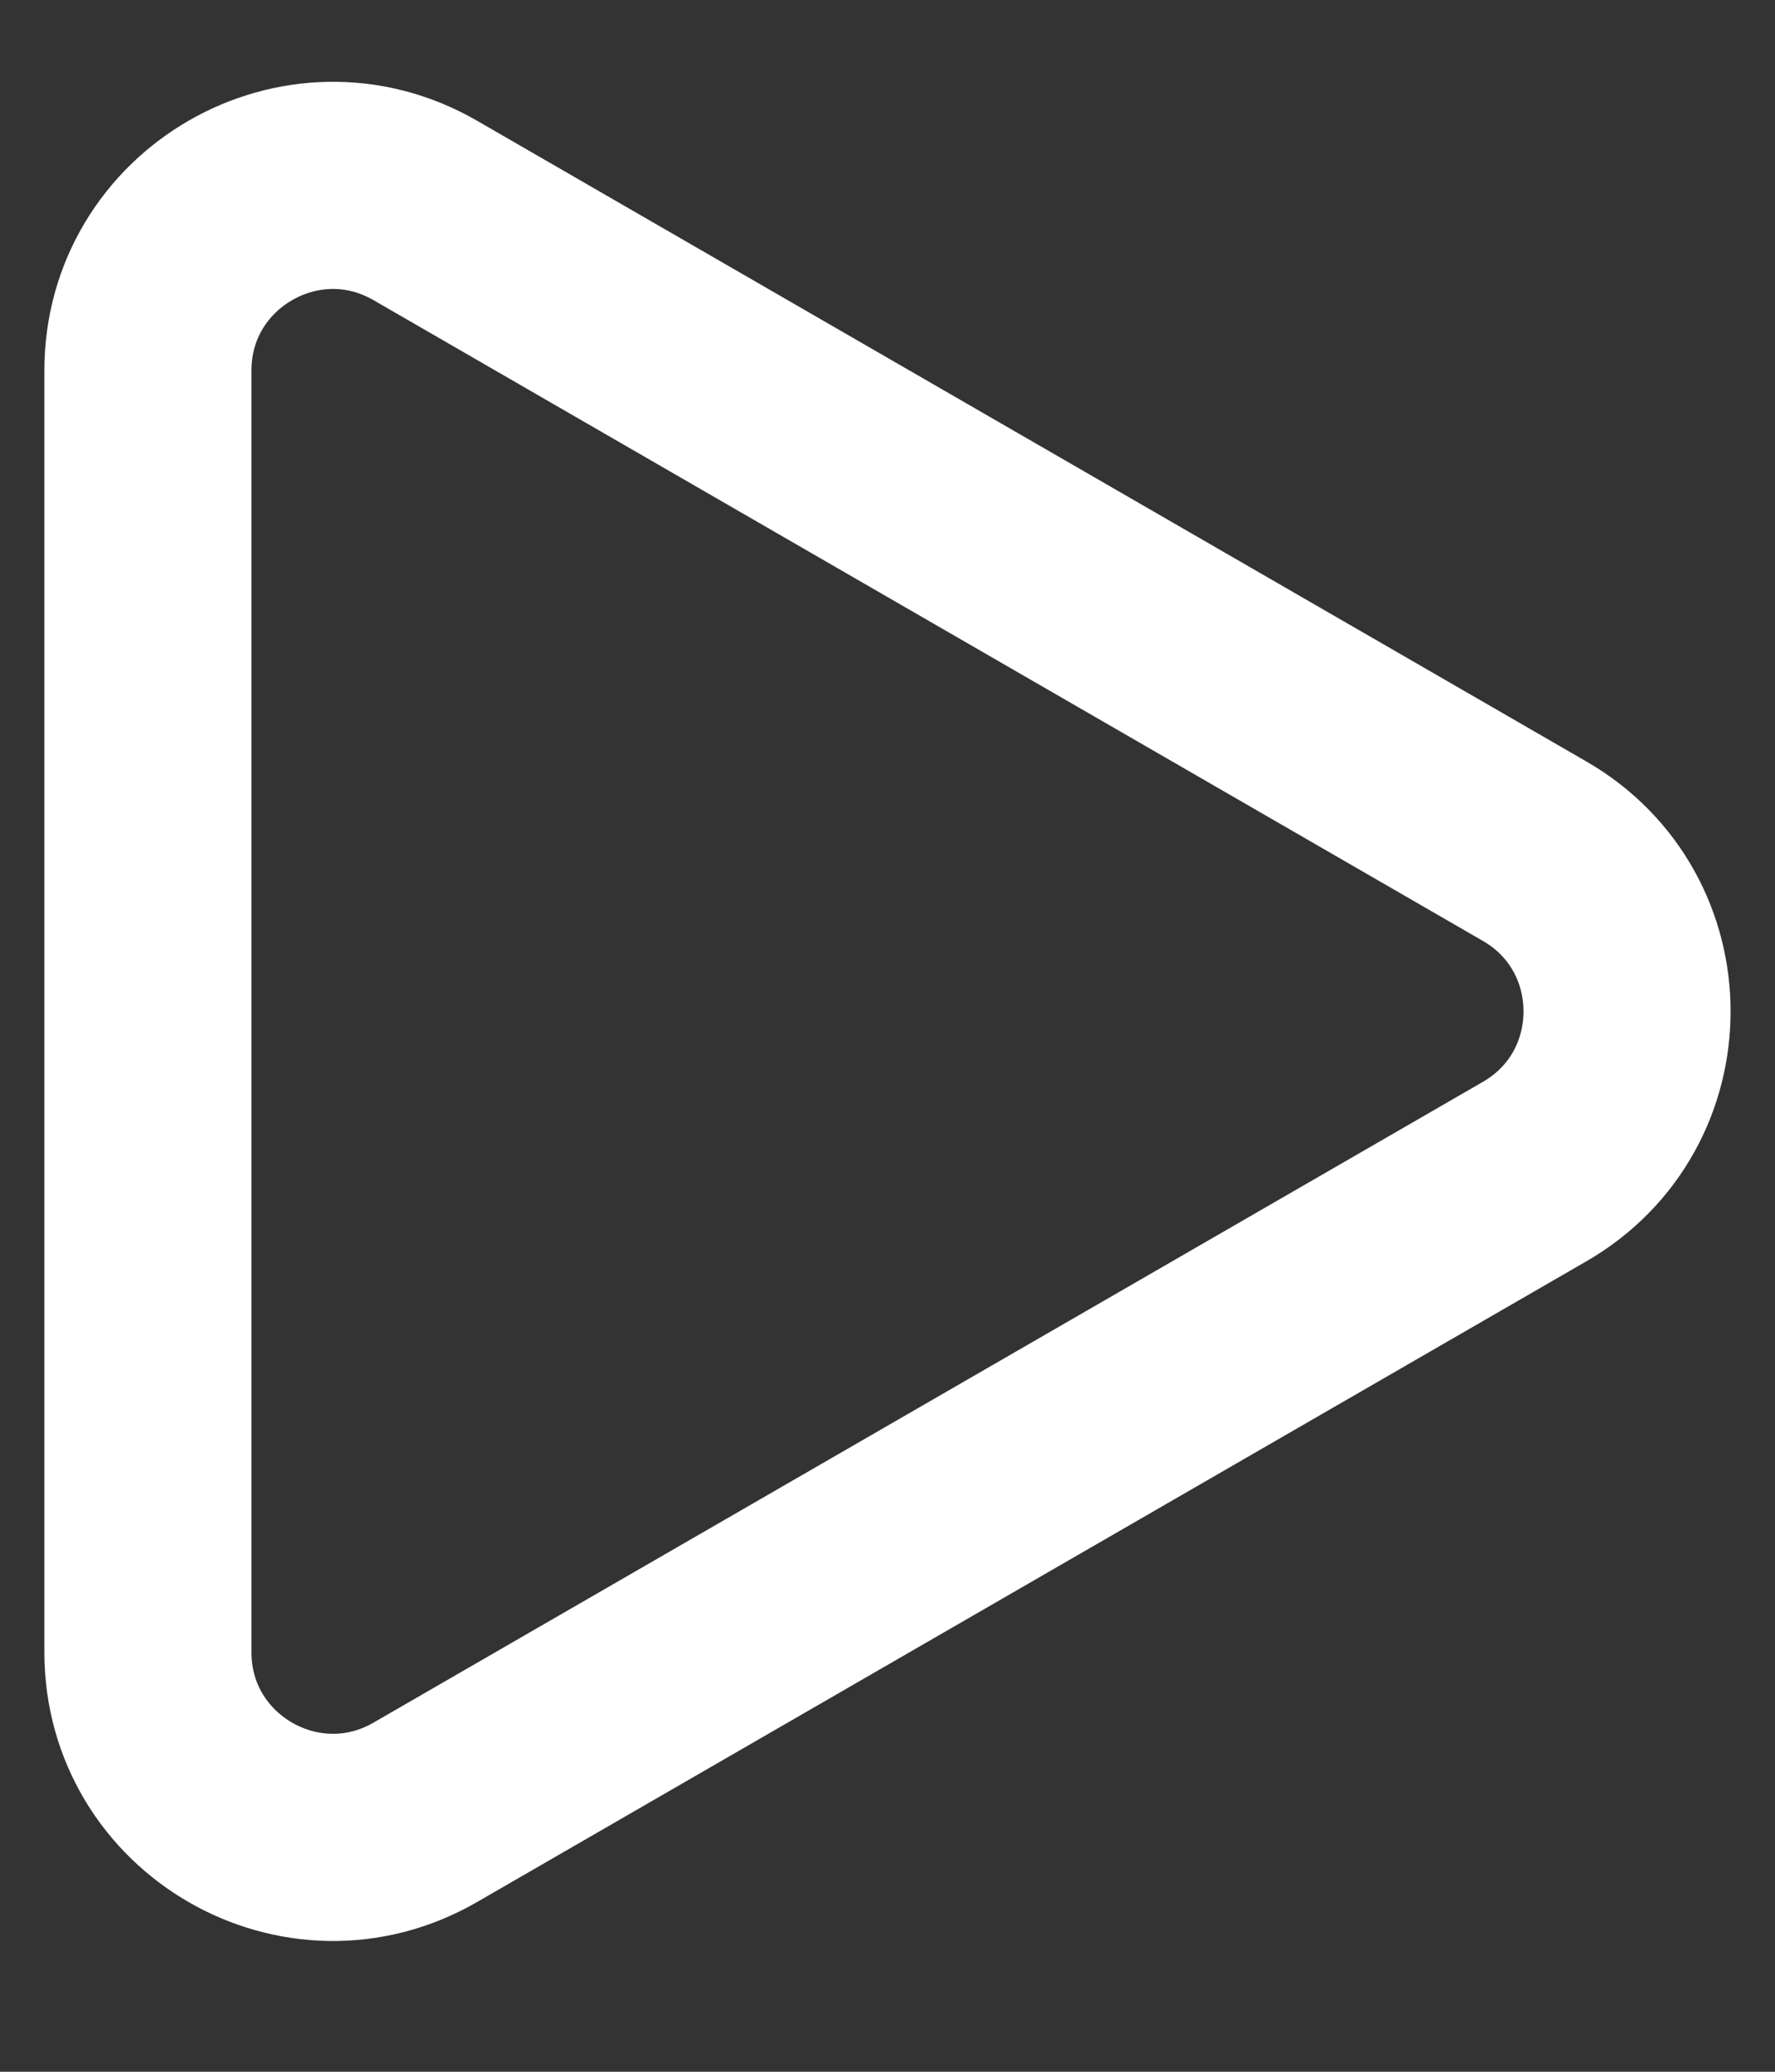
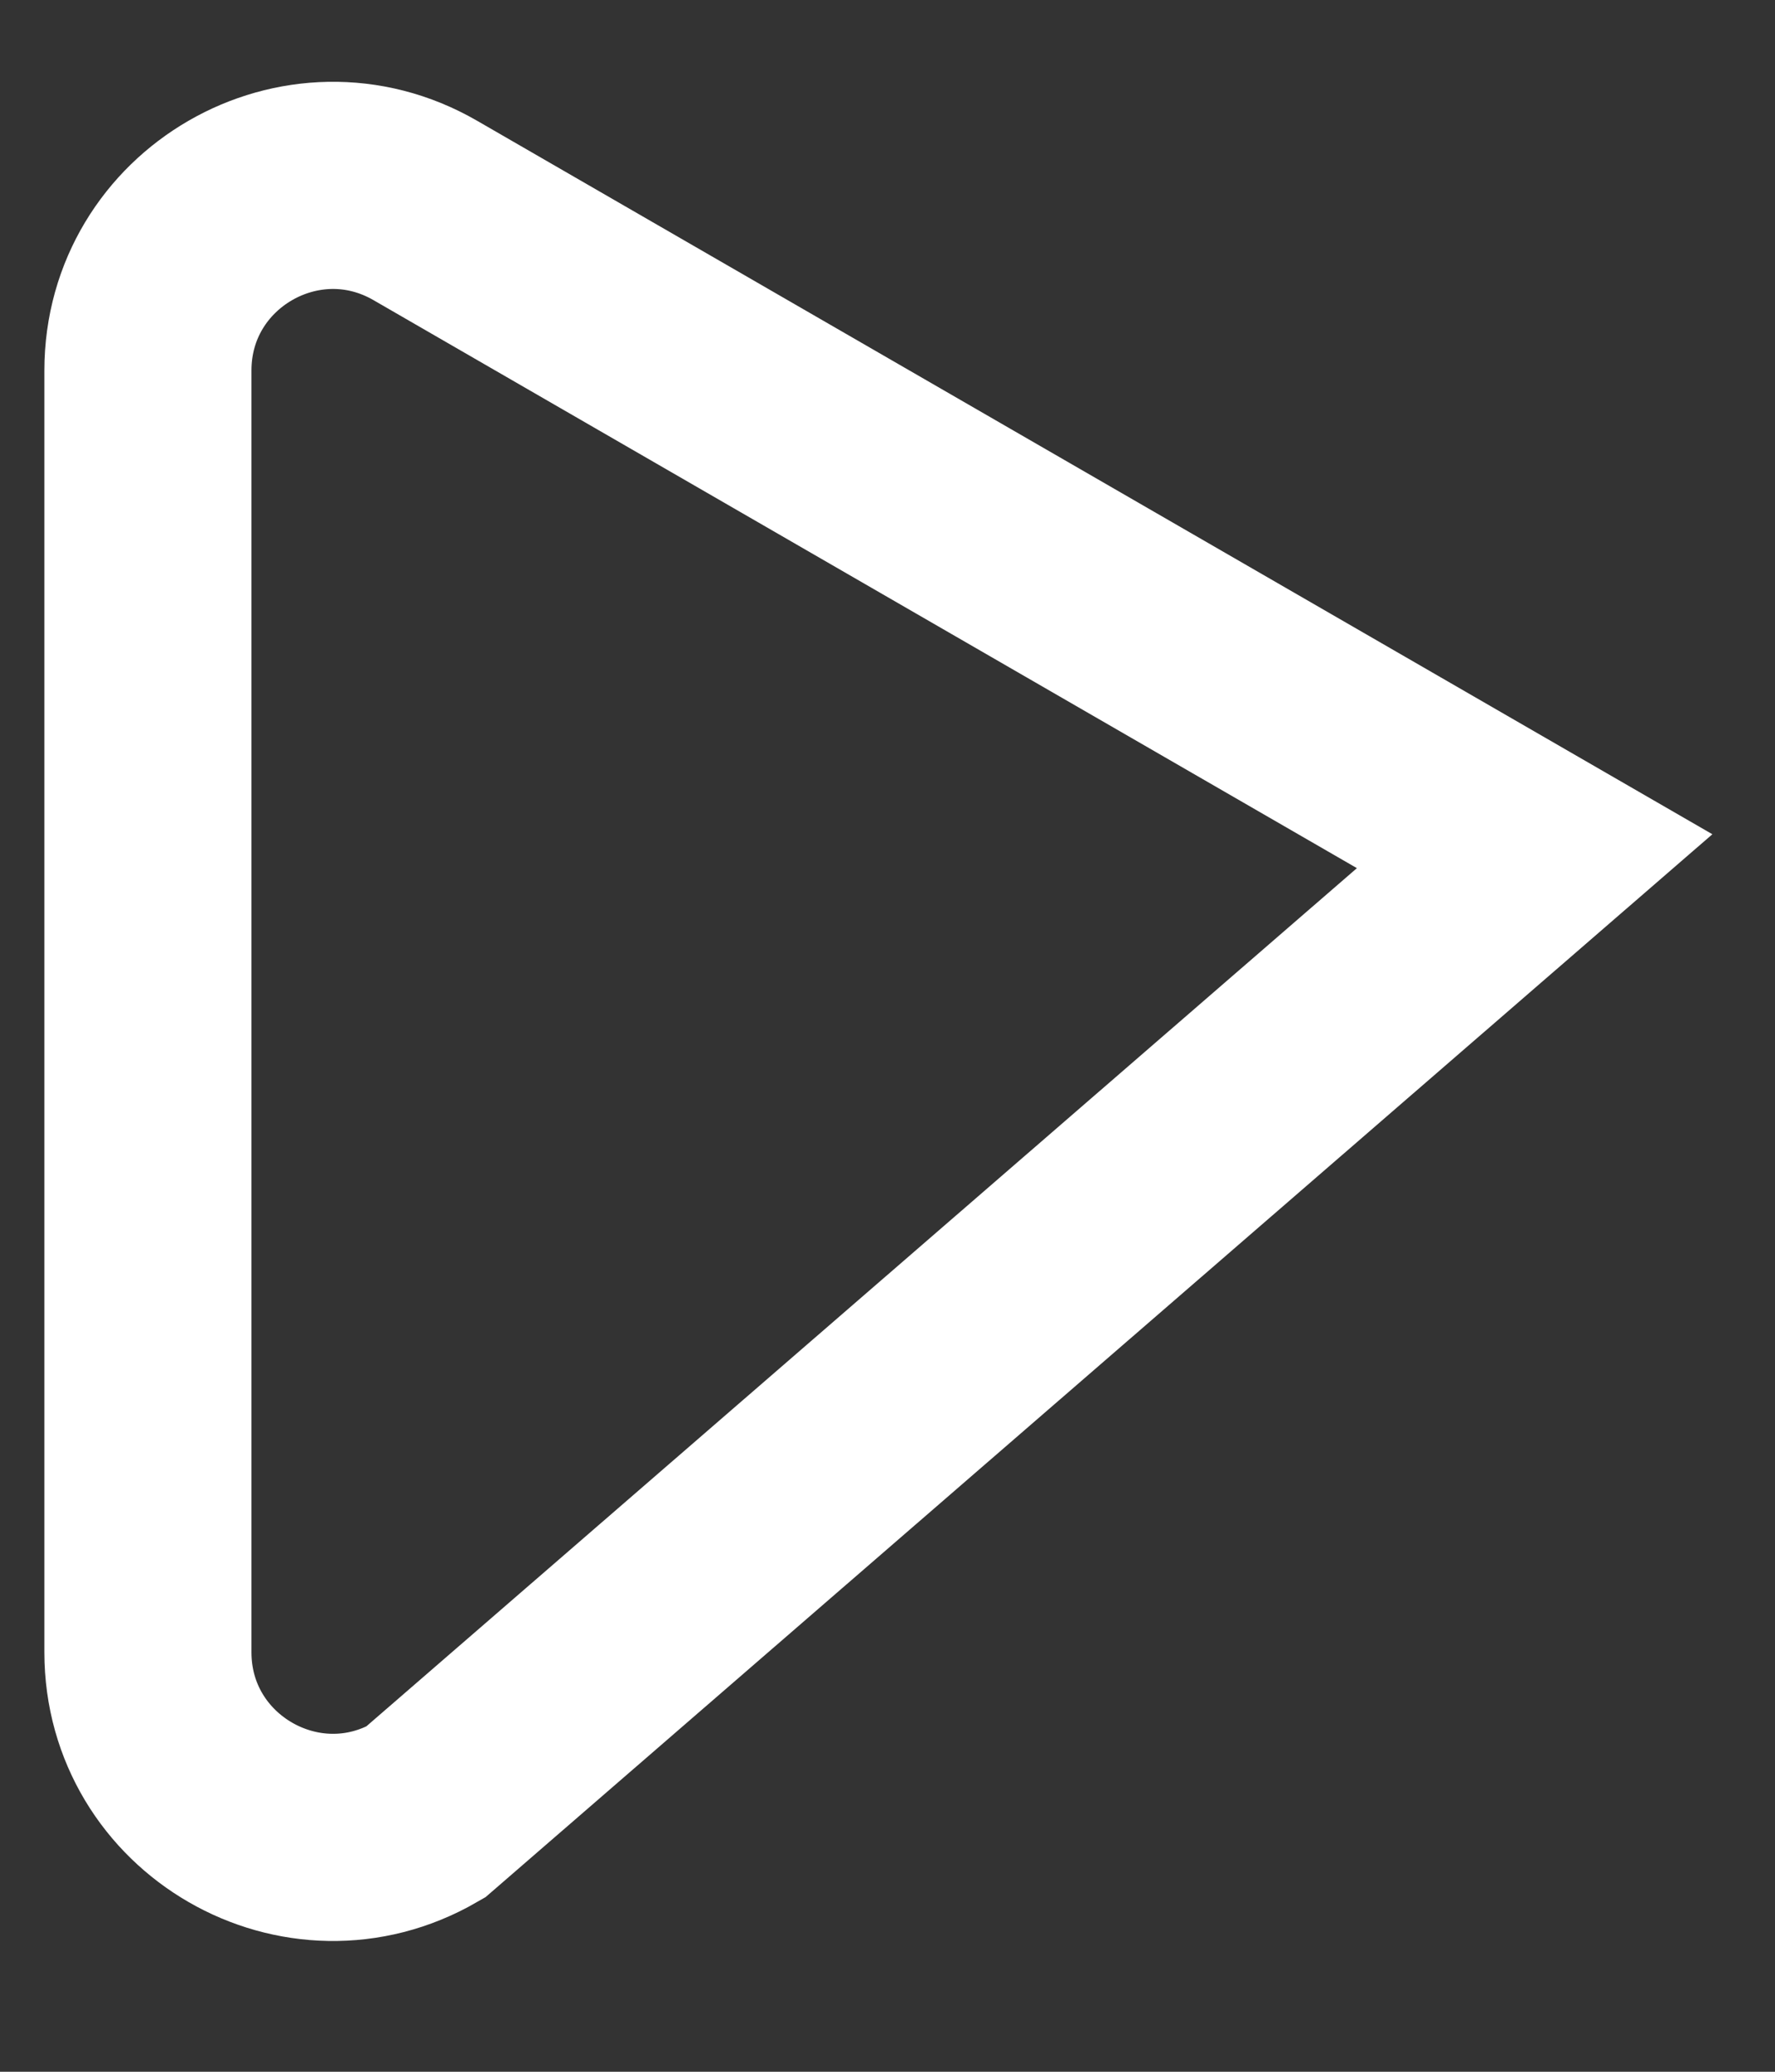
<svg xmlns="http://www.w3.org/2000/svg" width="12" height="14" viewBox="0 0 12 14" fill="none">
  <rect x="0" y="0" width="12" height="14" fill="#333333" stroke="none" />
-   <path d="M10.375 5.752C11.208 6.233 11.208 7.436 10.375 7.917L2.875 12.247C2.042 12.728 1 12.127 1 11.165L1 2.504C1 1.542 2.042 0.941 2.875 1.422L10.375 5.752Z" stroke="white" stroke-width="1.4" />
+   <path d="M10.375 5.752L2.875 12.247C2.042 12.728 1 12.127 1 11.165L1 2.504C1 1.542 2.042 0.941 2.875 1.422L10.375 5.752Z" stroke="white" stroke-width="1.4" />
</svg>